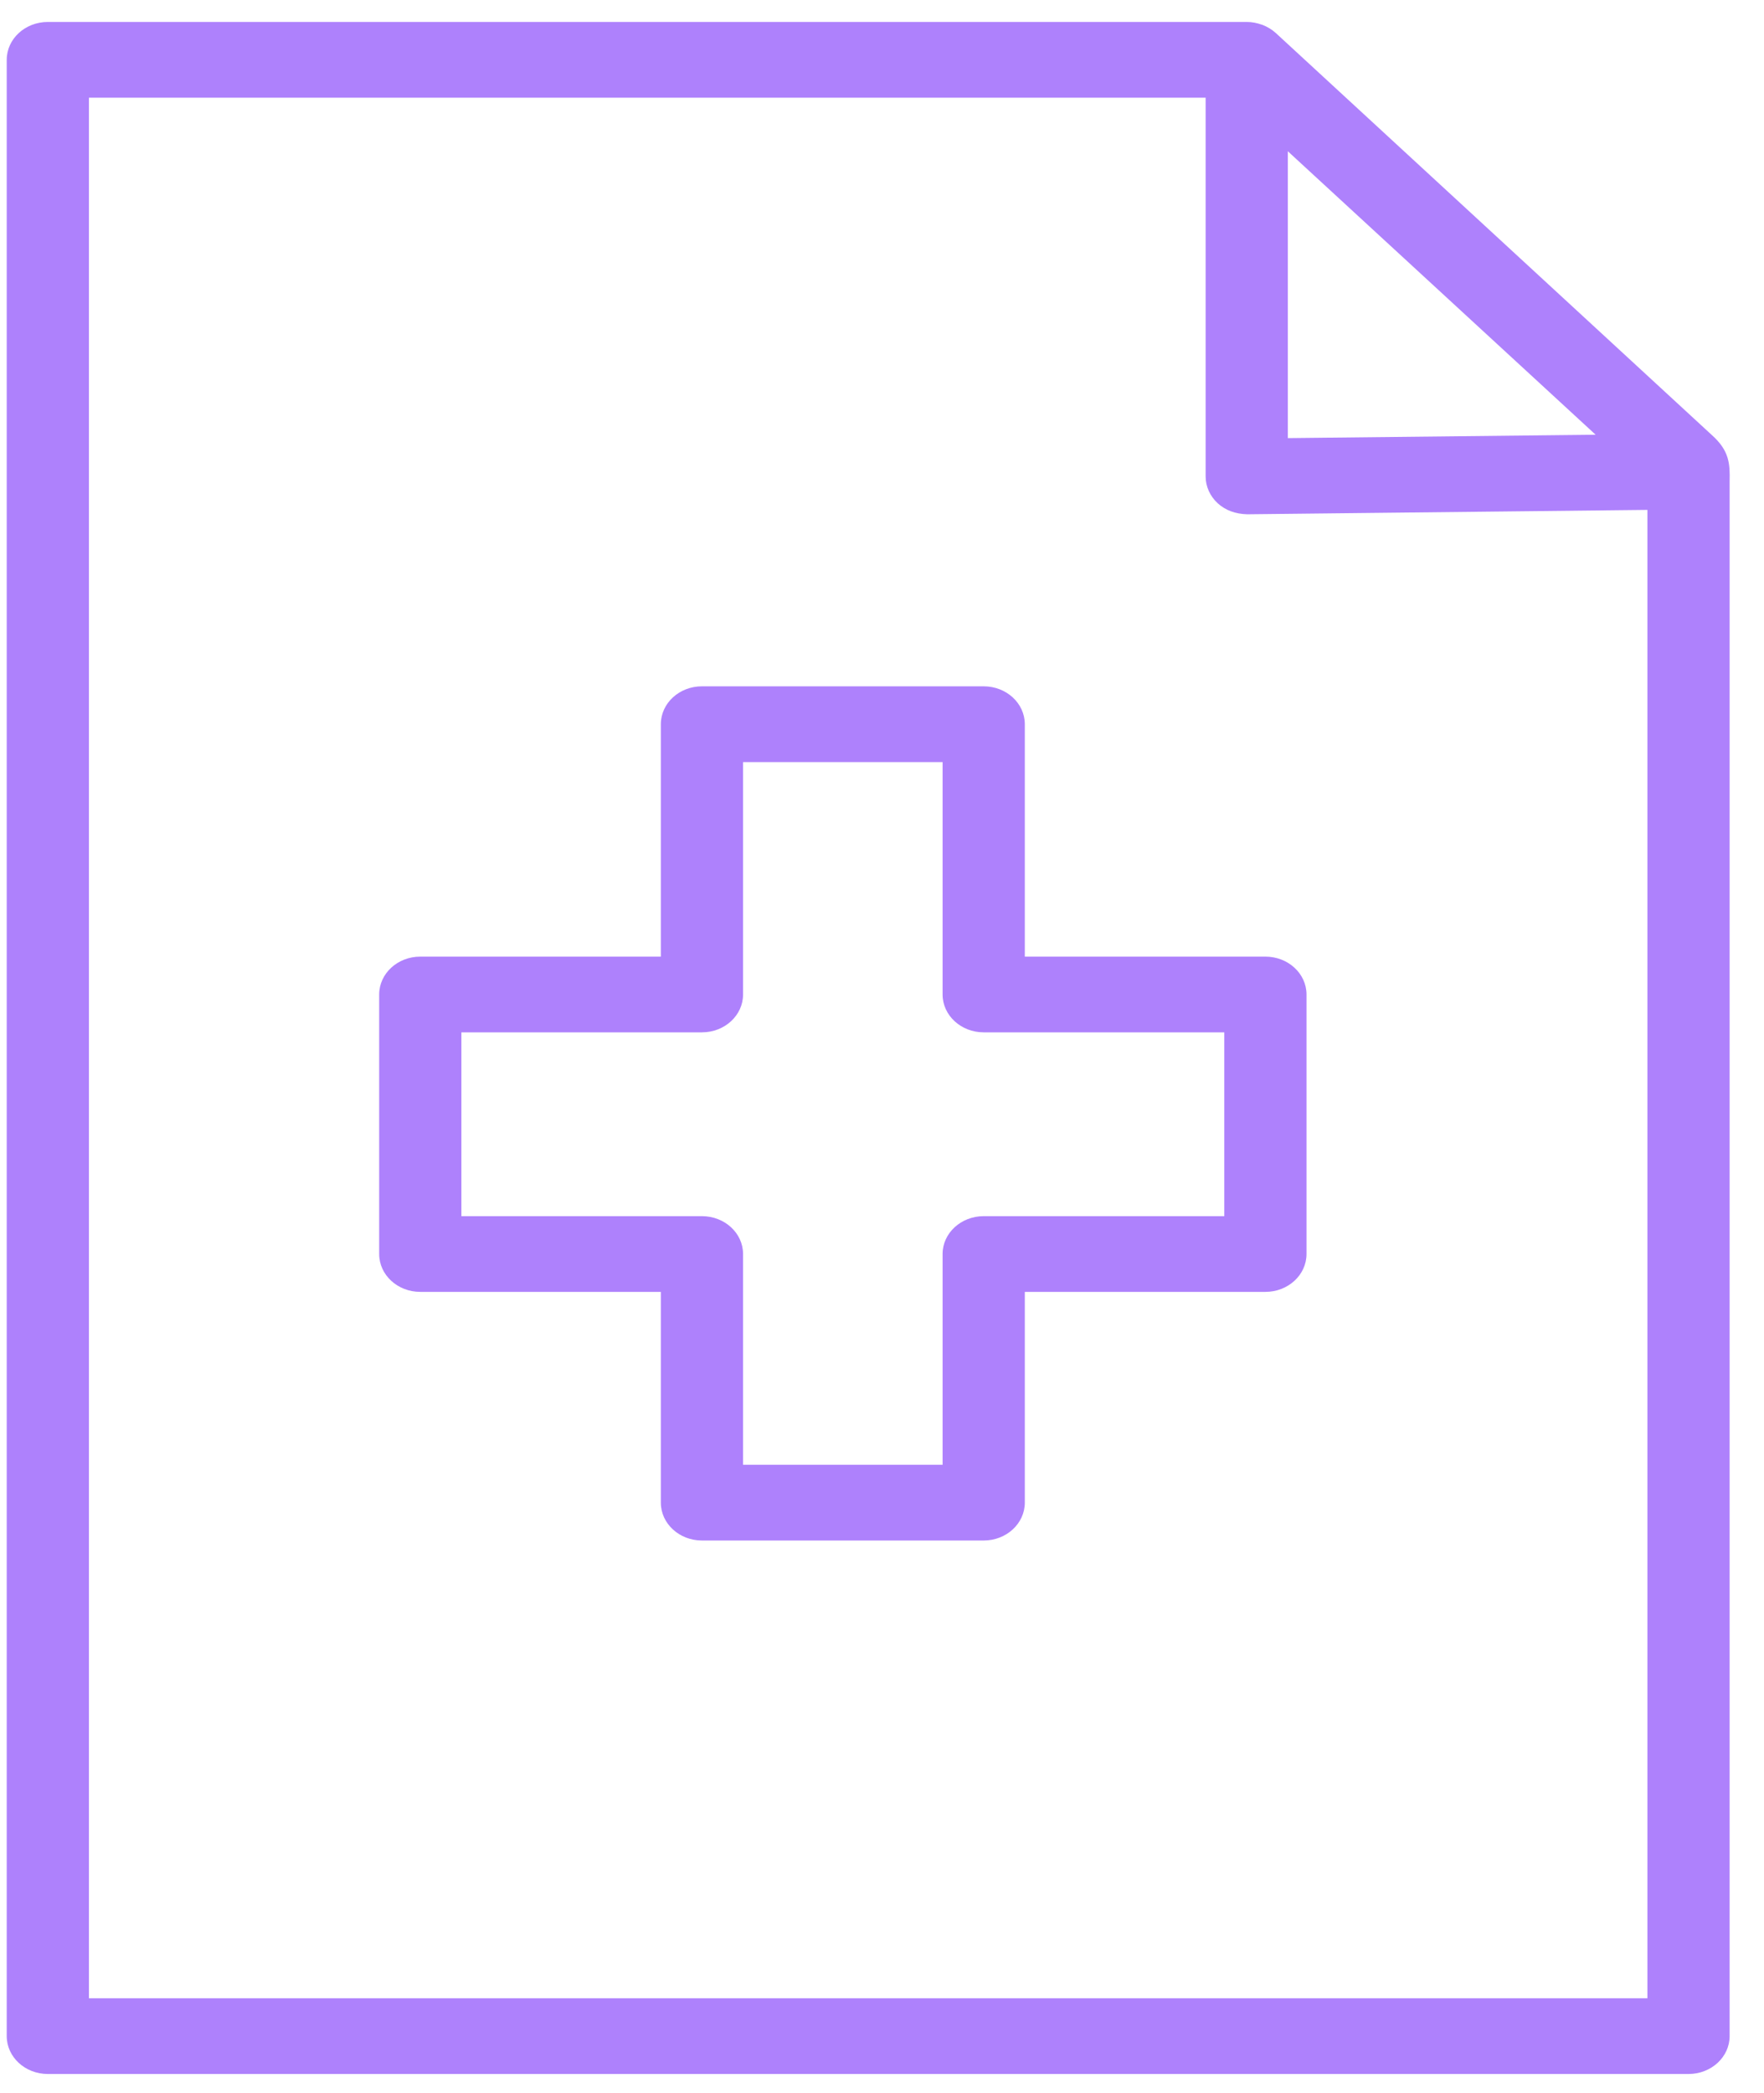
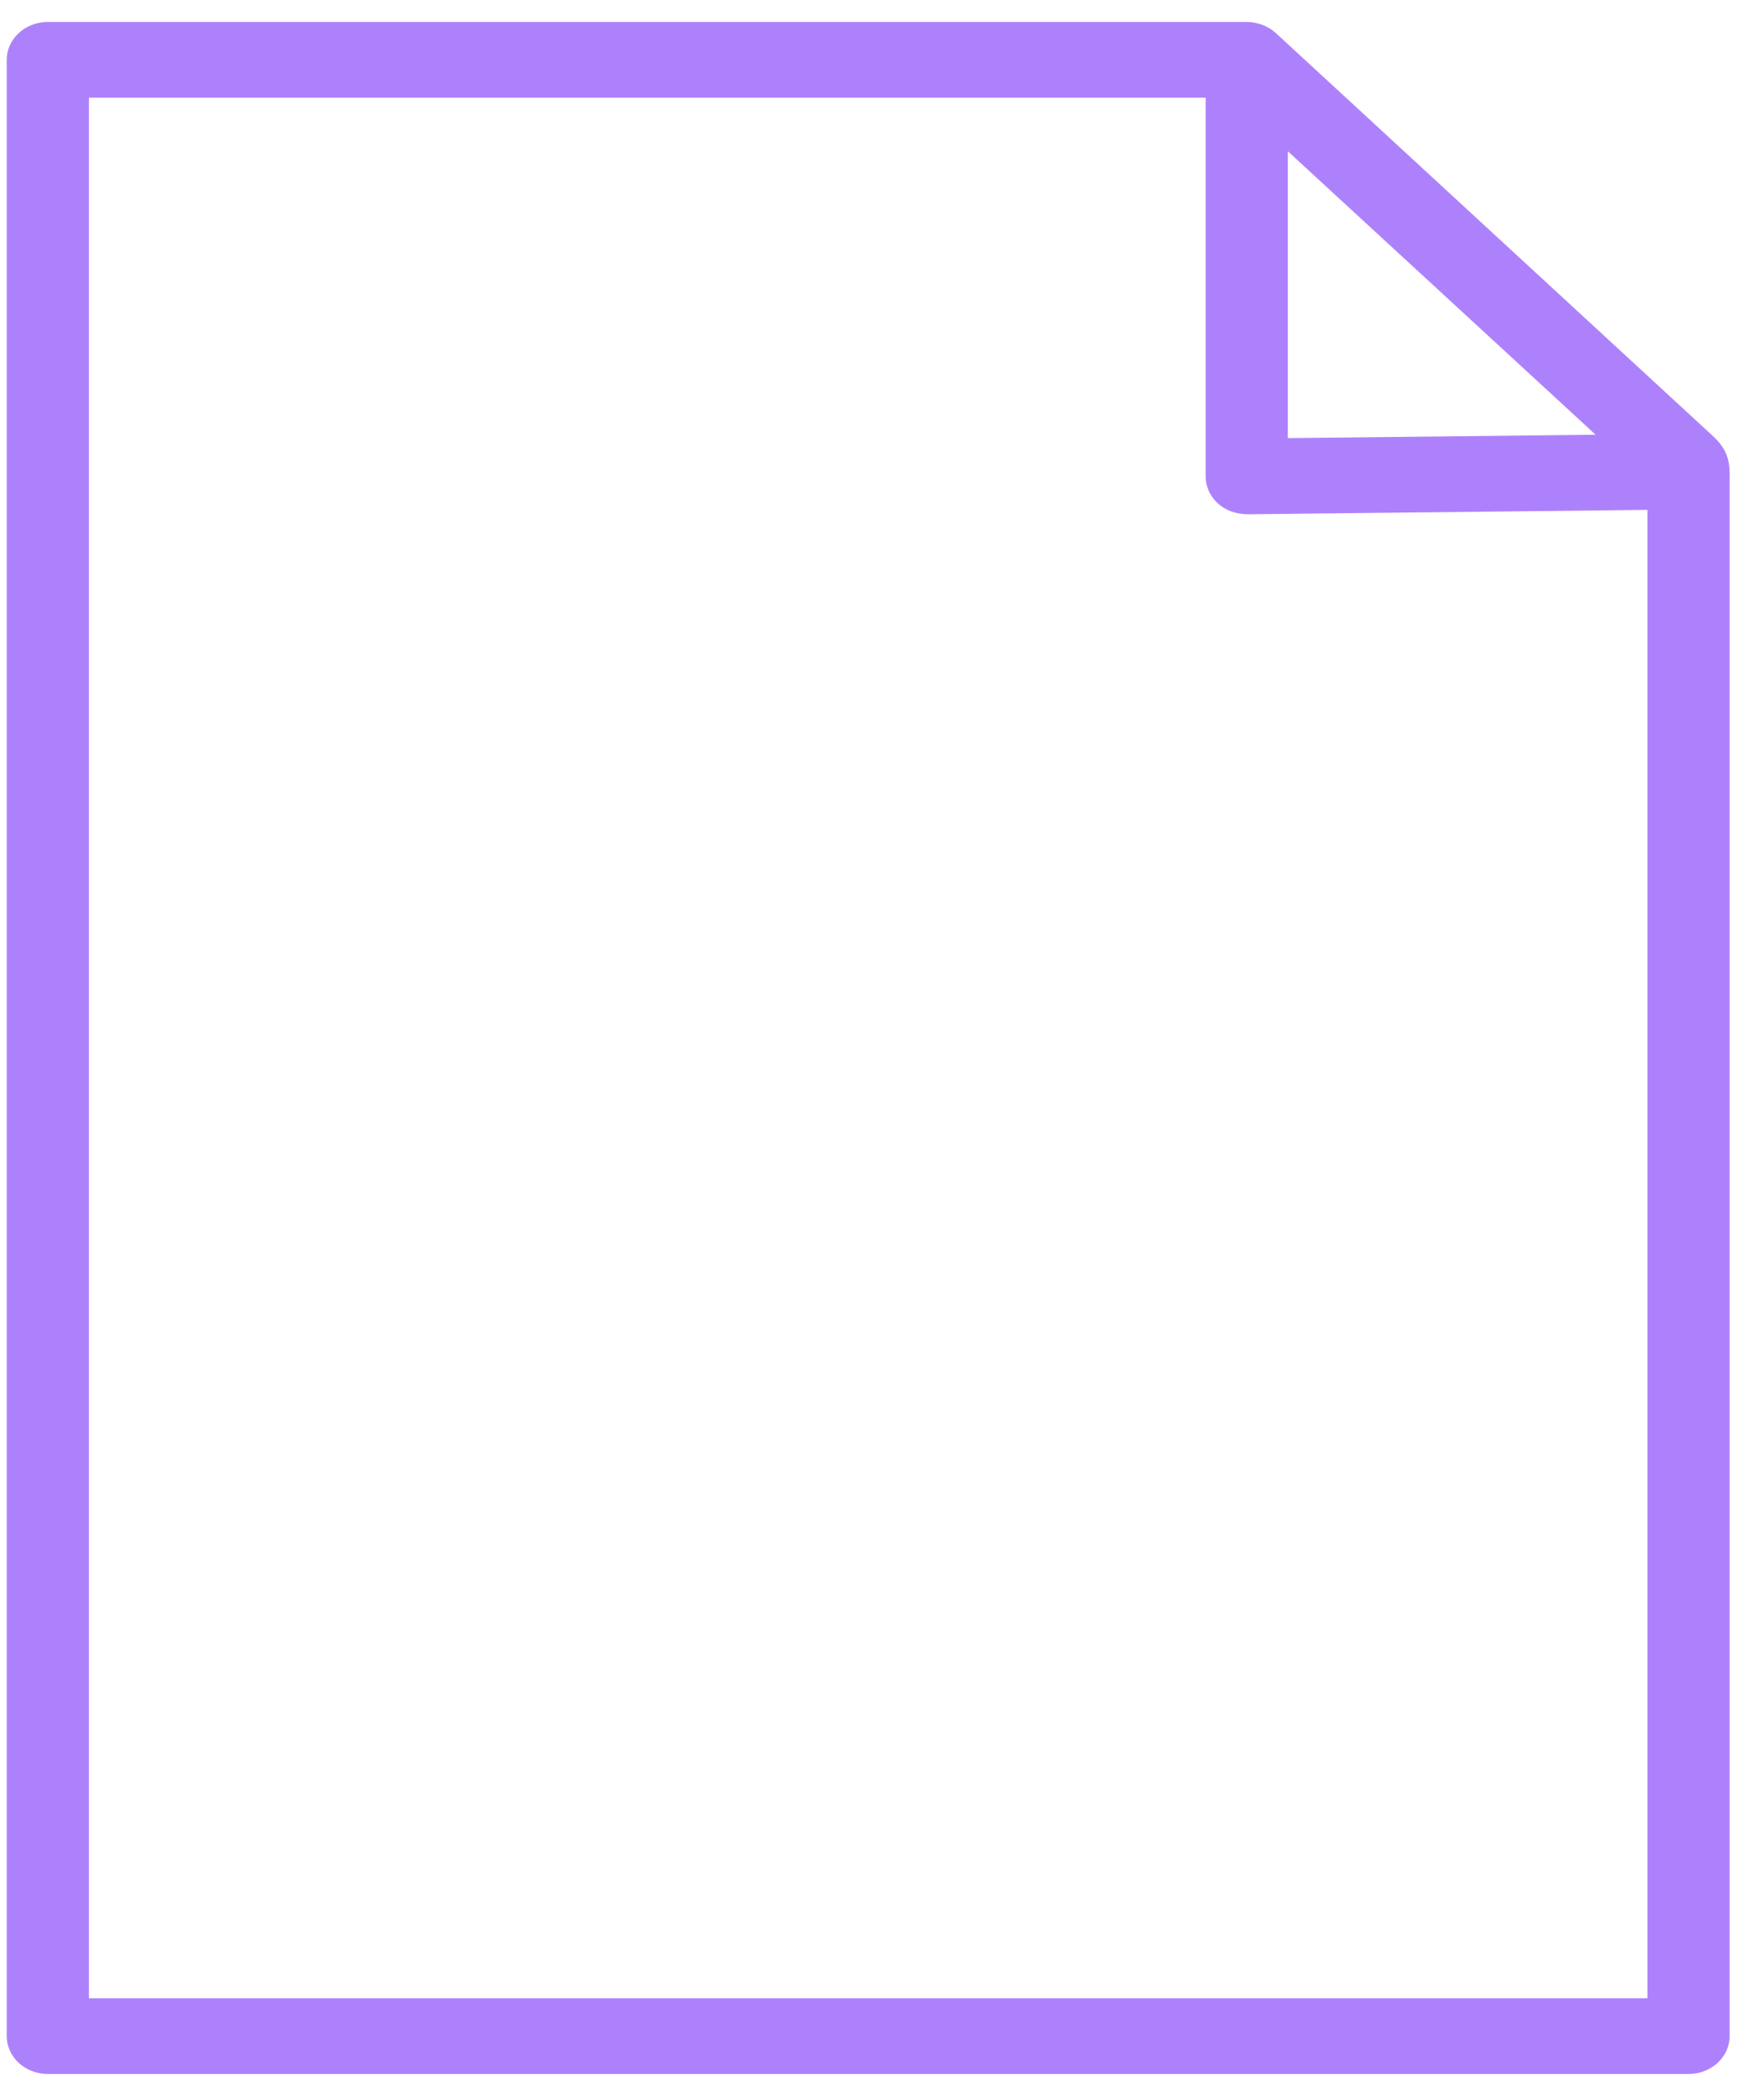
<svg xmlns="http://www.w3.org/2000/svg" width="43" height="51" viewBox="0 0 43 51" fill="none">
  <path d="M41.726 10.598L31.101 0.806C31.008 0.721 30.896 0.653 30.772 0.605C30.767 0.603 30.762 0.603 30.757 0.601C30.643 0.56 30.52 0.535 30.391 0.535H1.166C0.612 0.535 0.164 0.948 0.164 1.458V49.612C0.164 50.122 0.612 50.535 1.166 50.535H41.16C41.713 50.535 42.162 50.122 42.162 49.612V11.733C42.172 11.303 42.158 10.982 41.726 10.598ZM31.393 3.686L38.896 10.593L31.393 10.675V3.686V3.686ZM40.158 48.69H2.168V2.381H29.389V11.608C29.389 11.855 29.496 12.091 29.686 12.265C29.877 12.438 30.119 12.523 30.403 12.531L40.158 12.424C40.158 12.424 40.158 48.69 40.158 48.69Z" fill="#AE81FC" />
-   <path d="M24.981 17.646C24.981 17.136 24.532 16.723 23.979 16.723H17.111C16.557 16.723 16.109 17.136 16.109 17.646V23.309H10.245C9.691 23.309 9.243 23.722 9.243 24.232V30.555C9.243 31.065 9.691 31.478 10.245 31.478H16.109V36.614C16.109 37.123 16.557 37.536 17.111 37.536H23.979C24.532 37.536 24.981 37.123 24.981 36.614V31.478H30.846C31.399 31.478 31.848 31.065 31.848 30.555V24.232C31.848 23.722 31.399 23.309 30.846 23.309H24.981C24.981 23.309 24.981 17.646 24.981 17.646ZM29.844 25.154V29.633H23.979C23.426 29.633 22.977 30.046 22.977 30.555V35.691H18.113V30.555C18.113 30.046 17.665 29.633 17.111 29.633H11.247V25.154H17.111C17.665 25.154 18.113 24.741 18.113 24.232V18.569H22.977V24.232C22.977 24.741 23.426 25.154 23.979 25.154H29.844Z" fill="#AE81FC" />
</svg>